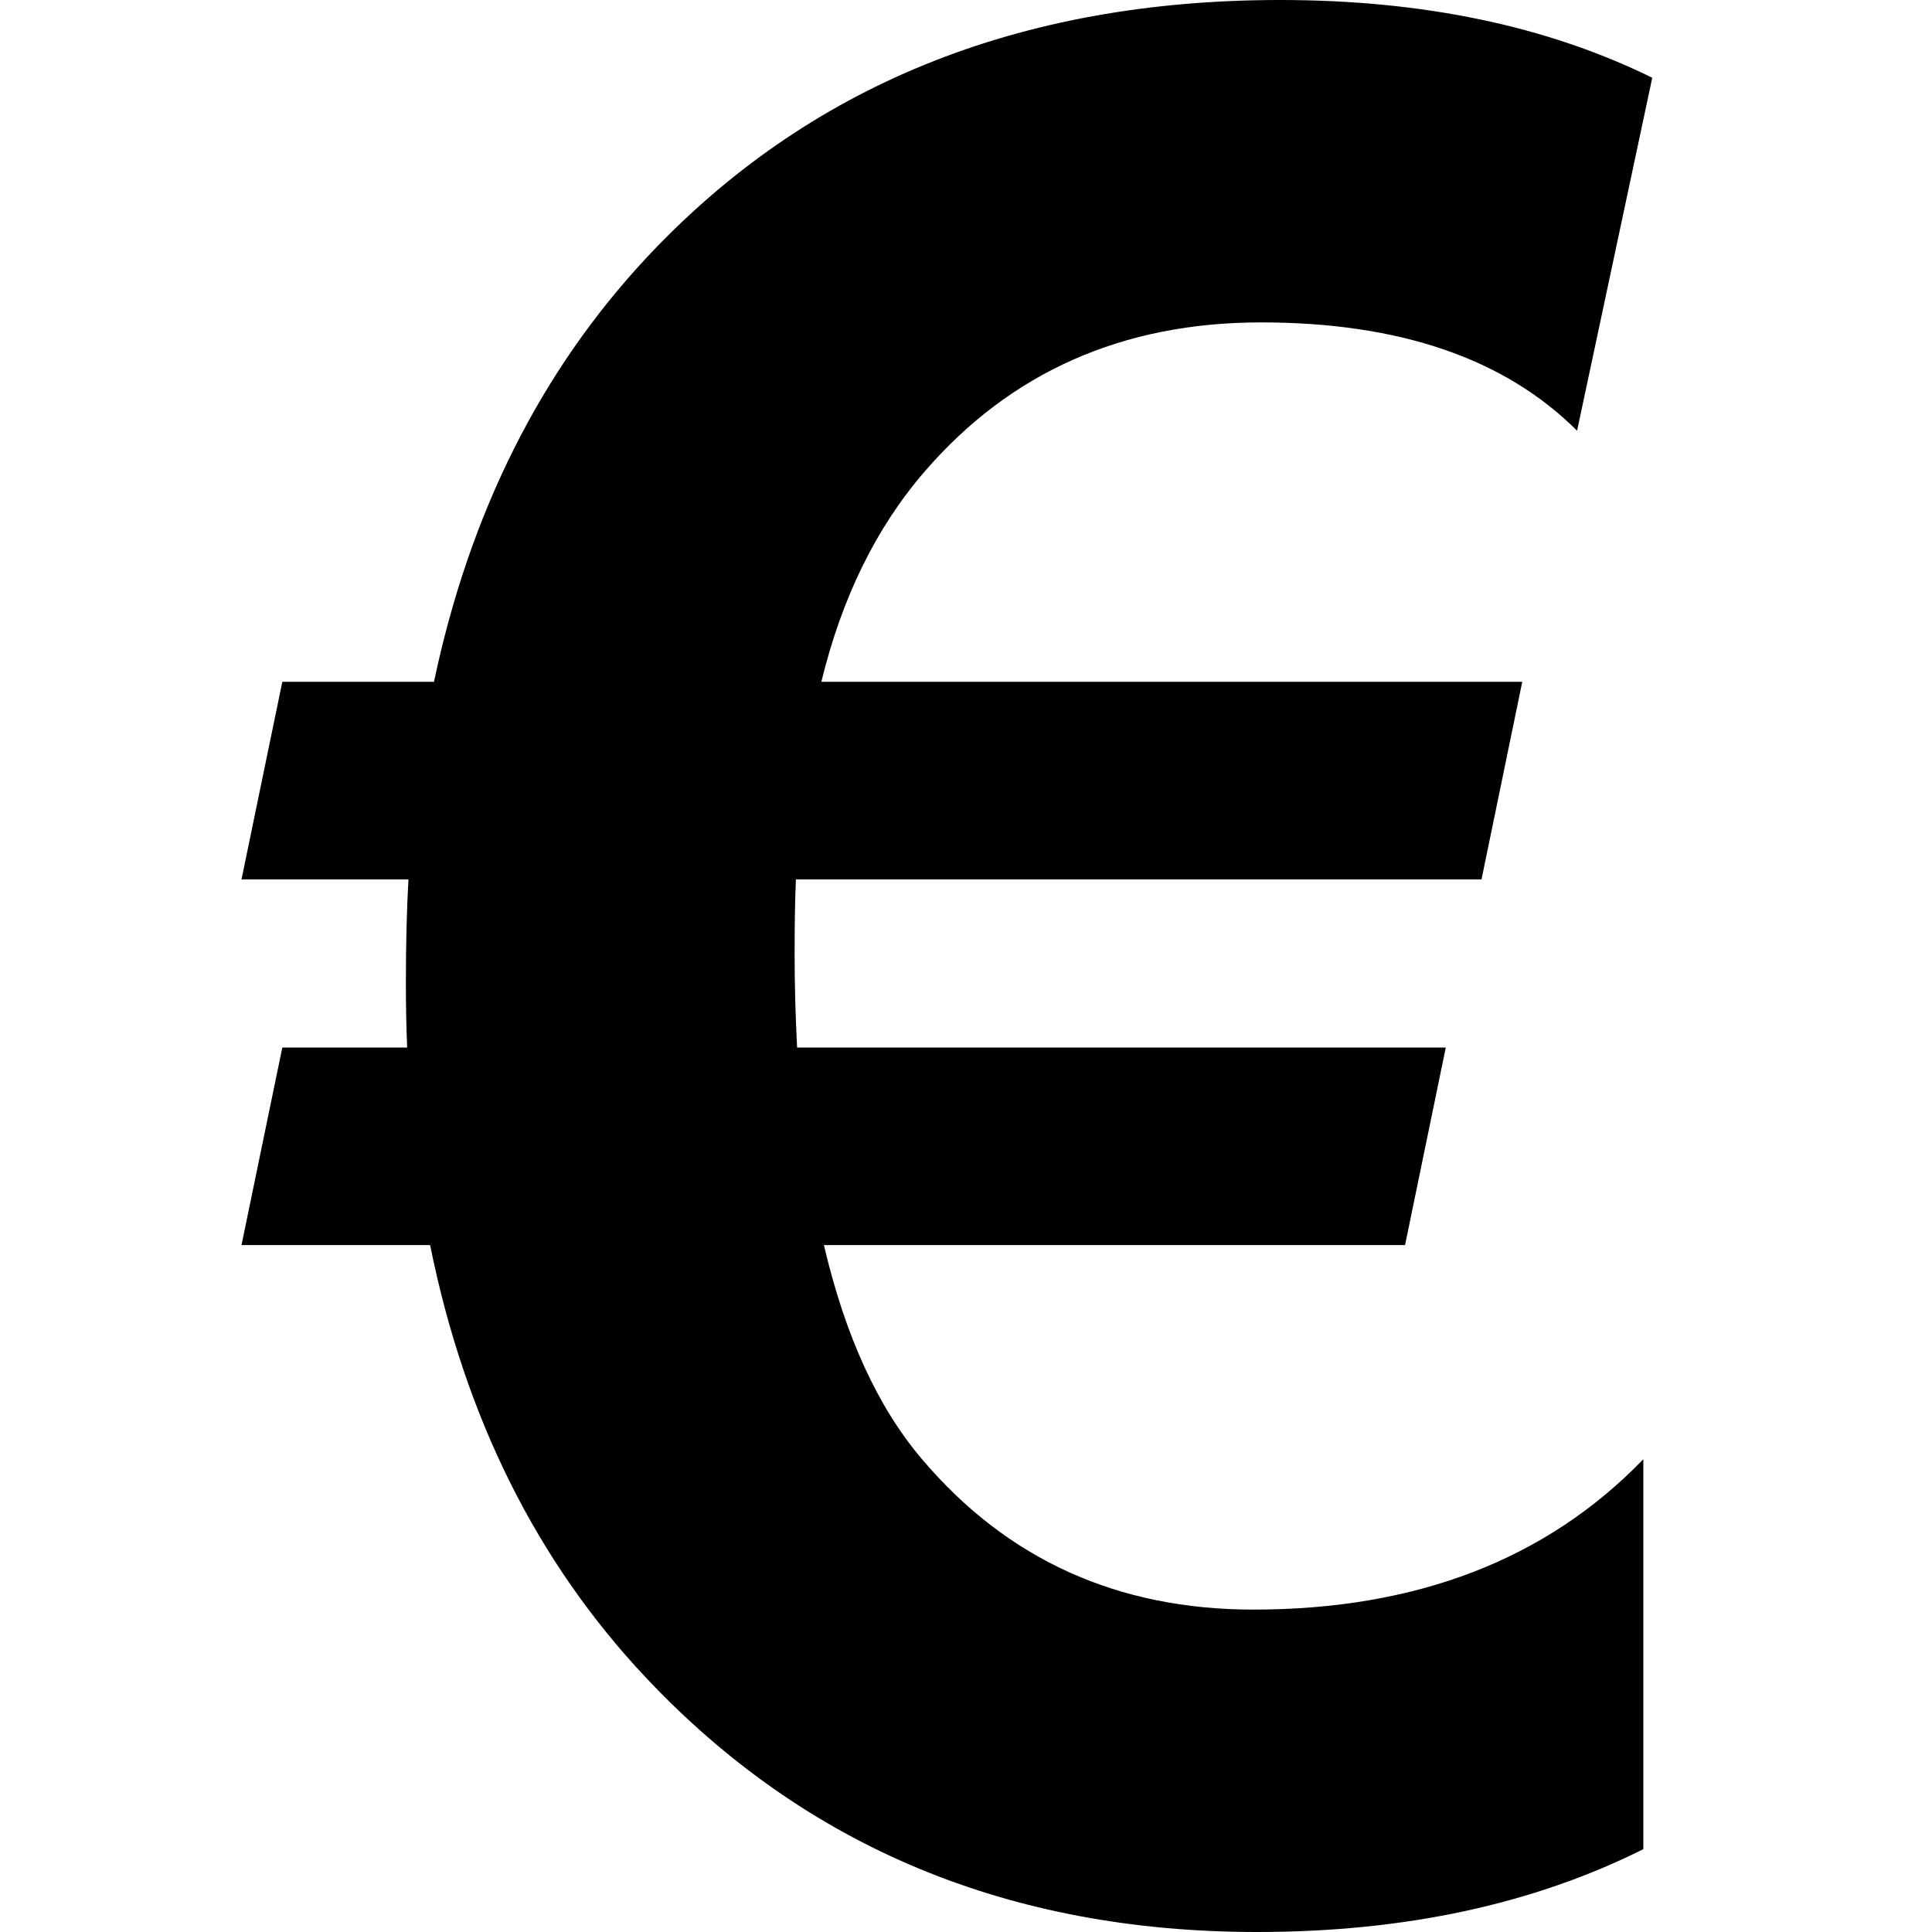
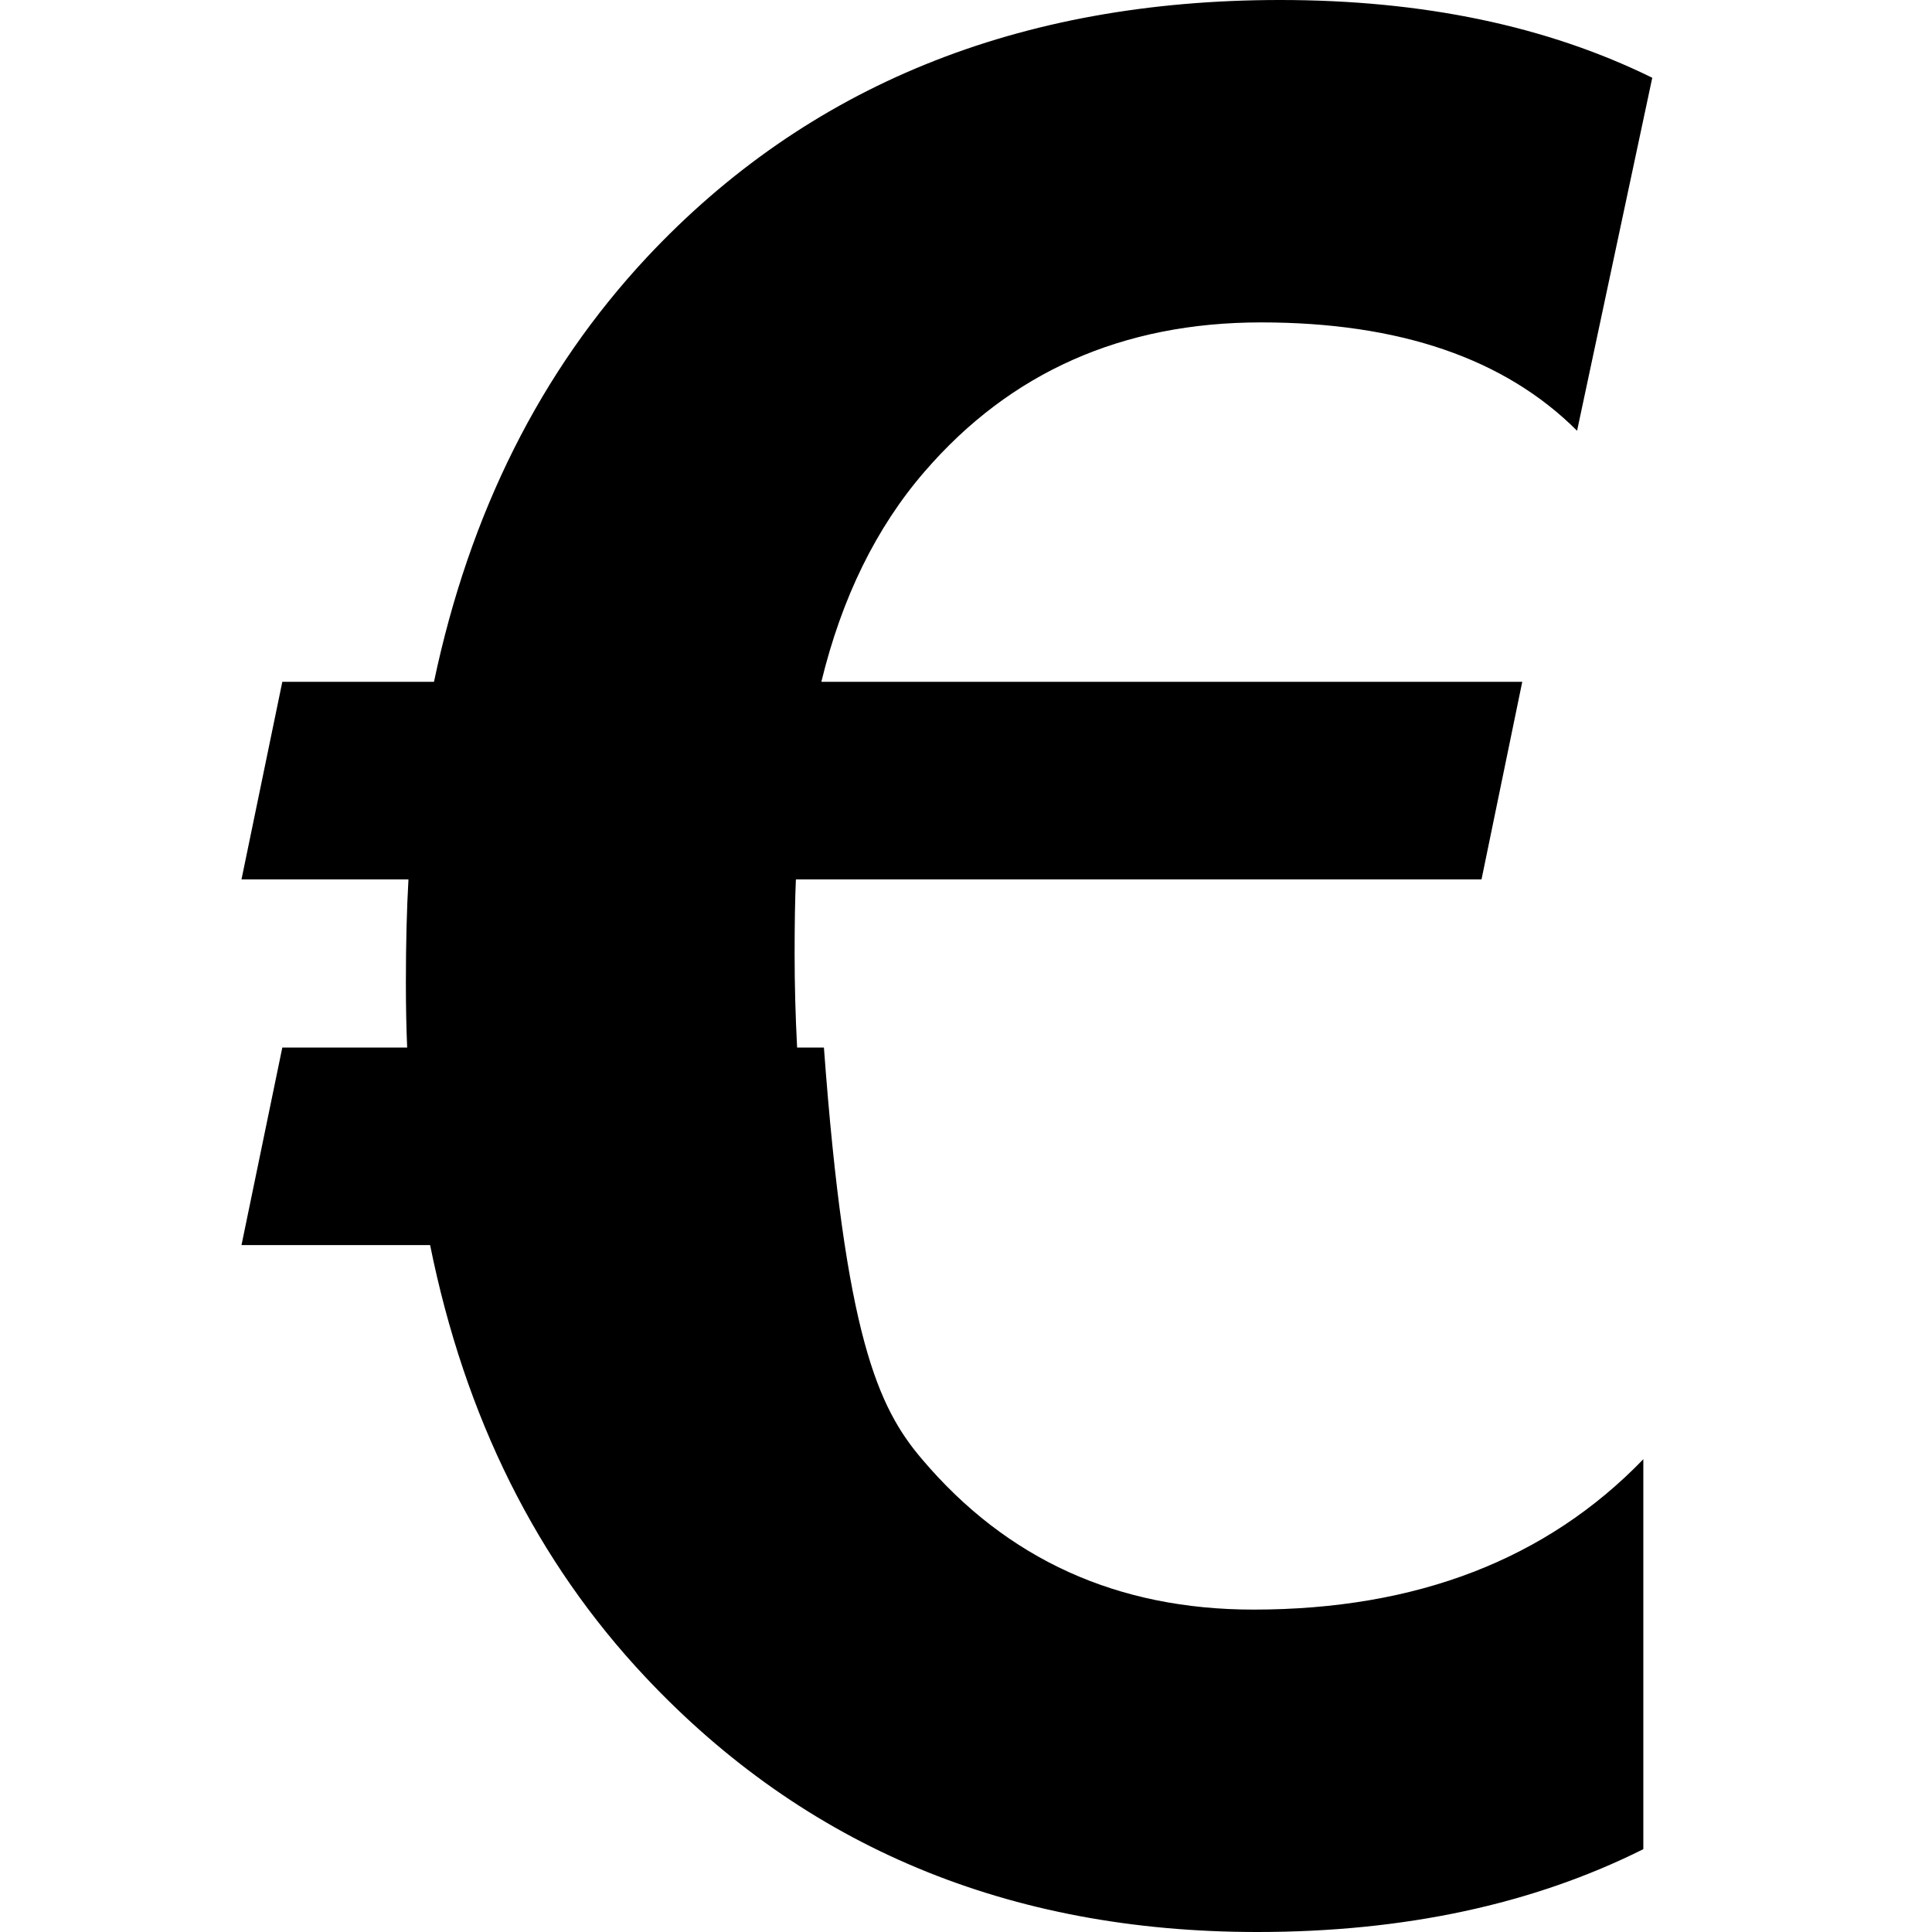
<svg xmlns="http://www.w3.org/2000/svg" width="24" height="24" viewBox="0 0 24 24" fill="none">
-   <path d="M20.525 0.966L19.591 5.351C18.694 4.454 17.385 4.005 15.665 4.005C13.945 4.005 12.552 4.623 11.486 5.858C10.884 6.554 10.457 7.425 10.203 8.47H18.91L18.404 10.924H9.887C9.876 11.166 9.871 11.478 9.871 11.857C9.871 12.227 9.881 12.612 9.902 13.013H17.96L17.454 15.467H10.235C10.499 16.596 10.905 17.483 11.454 18.127C12.509 19.372 13.881 19.995 15.57 19.995C17.596 19.995 19.211 19.372 20.414 18.127V22.971C19.042 23.657 17.443 24 15.617 24C12.536 24 10.003 22.945 8.018 20.834C6.668 19.398 5.776 17.61 5.343 15.467H3L3.507 13.013H5.058C5.047 12.76 5.042 12.491 5.042 12.206C5.042 11.72 5.053 11.293 5.074 10.924H3L3.507 8.47H5.391C5.834 6.369 6.715 4.612 8.034 3.198C10.029 1.066 12.652 0 15.902 0C17.675 0 19.216 0.322 20.525 0.966Z" fill="black" />
+   <path d="M20.525 0.966L19.591 5.351C18.694 4.454 17.385 4.005 15.665 4.005C13.945 4.005 12.552 4.623 11.486 5.858C10.884 6.554 10.457 7.425 10.203 8.47H18.91L18.404 10.924H9.887C9.876 11.166 9.871 11.478 9.871 11.857C9.871 12.227 9.881 12.612 9.902 13.013H17.96H10.235C10.499 16.596 10.905 17.483 11.454 18.127C12.509 19.372 13.881 19.995 15.57 19.995C17.596 19.995 19.211 19.372 20.414 18.127V22.971C19.042 23.657 17.443 24 15.617 24C12.536 24 10.003 22.945 8.018 20.834C6.668 19.398 5.776 17.61 5.343 15.467H3L3.507 13.013H5.058C5.047 12.76 5.042 12.491 5.042 12.206C5.042 11.72 5.053 11.293 5.074 10.924H3L3.507 8.47H5.391C5.834 6.369 6.715 4.612 8.034 3.198C10.029 1.066 12.652 0 15.902 0C17.675 0 19.216 0.322 20.525 0.966Z" fill="black" />
</svg>